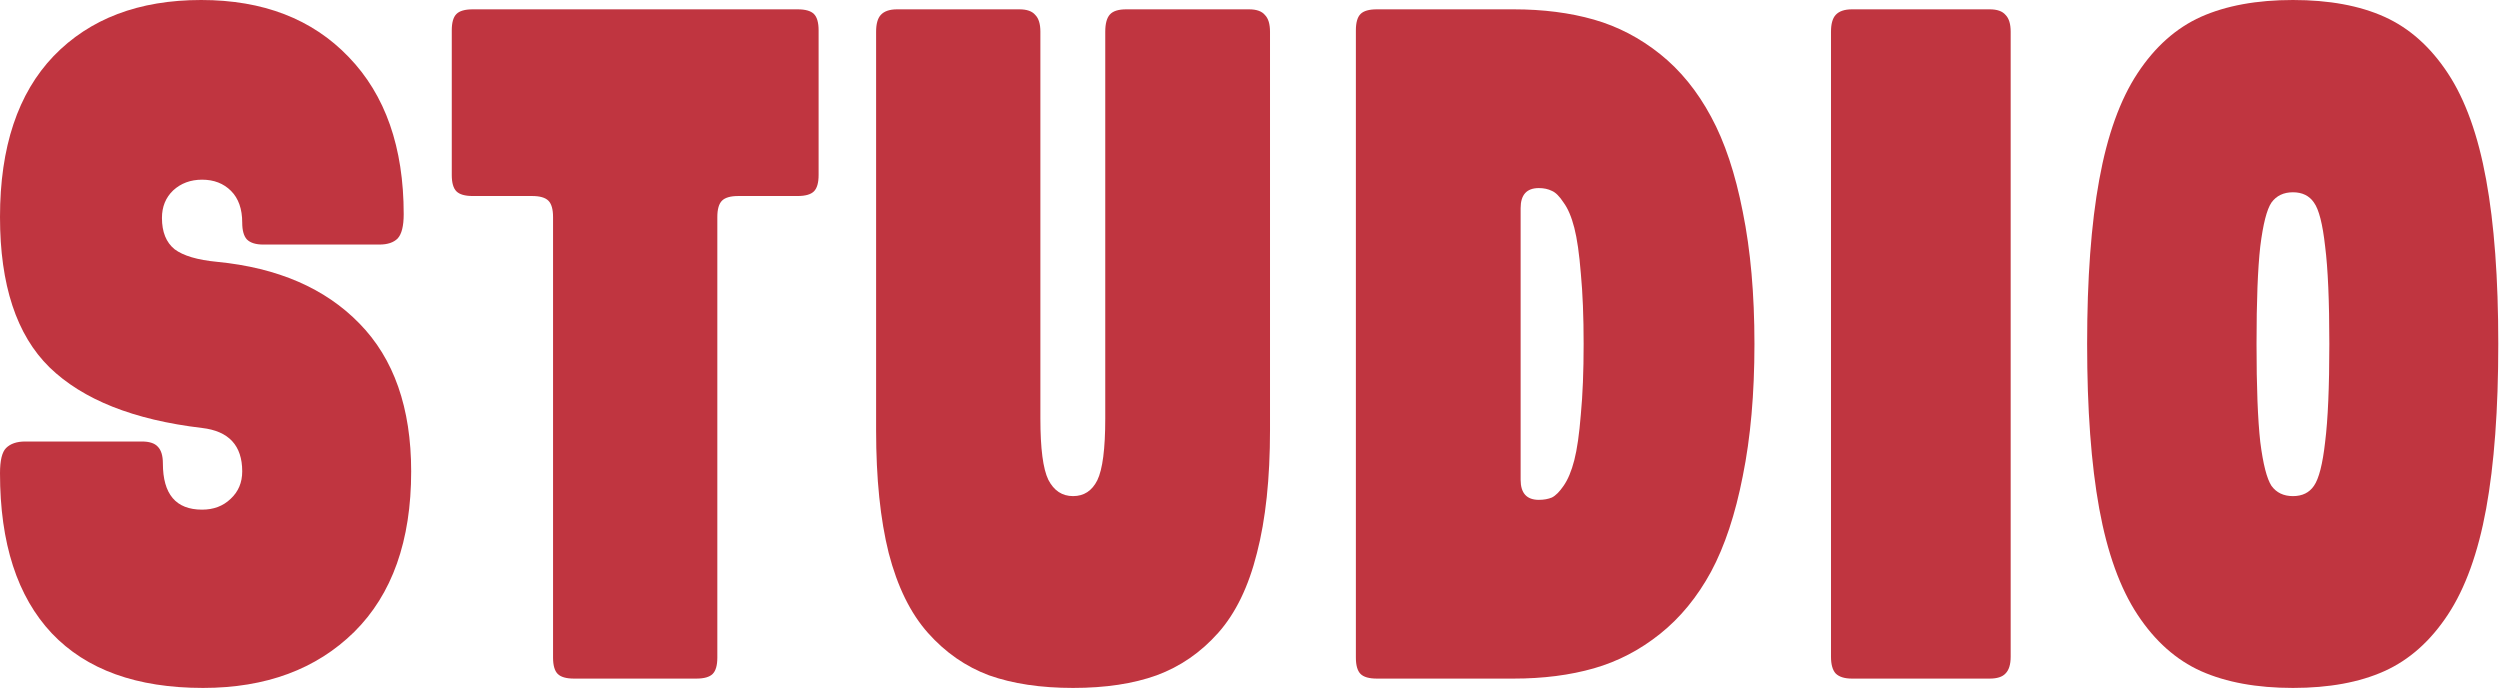
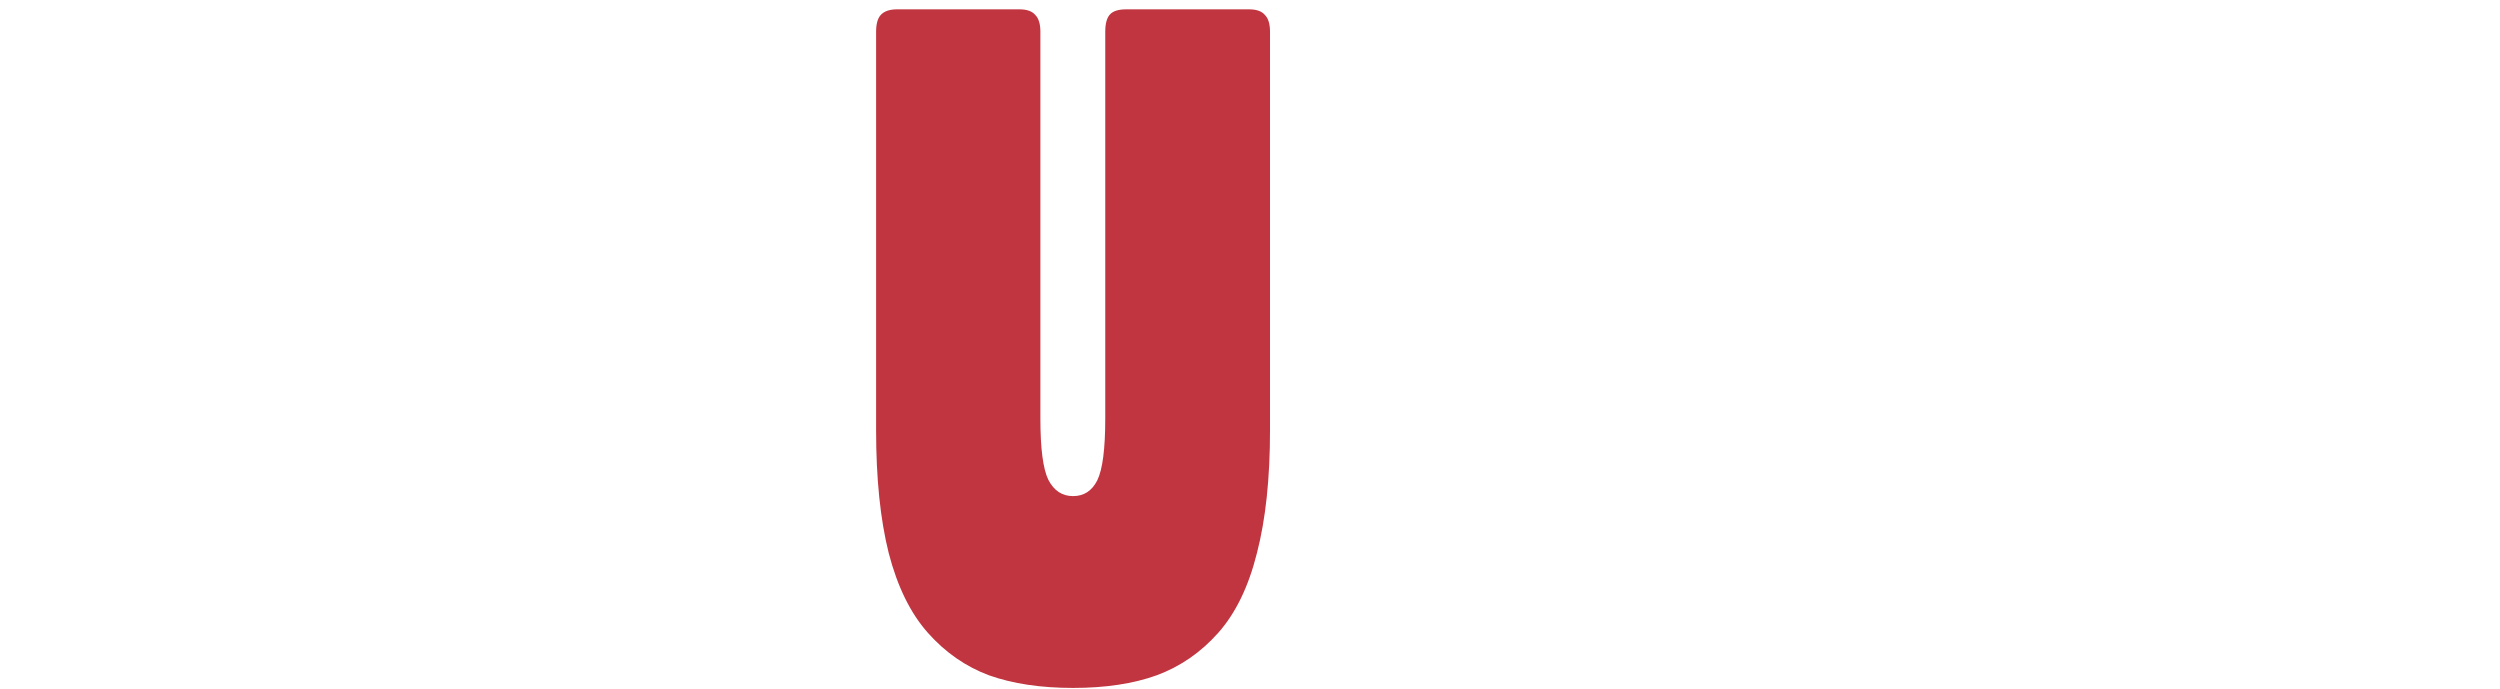
<svg xmlns="http://www.w3.org/2000/svg" width="1309" height="361" viewBox="0 0 1309 361" fill="none">
-   <path d="M1152.44 8.797C1165.64 2.932 1181.68 0 1200.58 0C1219.48 0 1235.45 2.932 1248.48 8.797C1261.51 14.662 1272.59 24.518 1281.71 38.366C1290.84 52.213 1297.52 70.785 1301.75 94.082C1305.99 117.215 1308.1 145.888 1308.1 180.1C1308.1 214.311 1305.99 243.065 1301.75 266.362C1297.52 289.495 1290.84 307.986 1281.71 321.833C1272.59 335.681 1261.51 345.537 1248.48 351.402C1235.45 357.267 1219.48 360.199 1200.58 360.199C1181.68 360.199 1165.64 357.267 1152.44 351.402C1139.41 345.537 1128.33 335.681 1119.21 321.833C1110.08 307.986 1103.41 289.495 1099.17 266.362C1094.93 243.065 1092.82 214.311 1092.82 180.1C1092.82 145.888 1094.93 117.215 1099.17 94.082C1103.41 70.785 1110.08 52.213 1119.21 38.366C1128.33 24.518 1139.41 14.662 1152.44 8.797ZM1189.34 254.388C1191.95 257.972 1195.7 259.764 1200.58 259.764C1205.47 259.764 1209.14 257.972 1211.58 254.388C1214.19 250.641 1216.14 242.984 1217.44 231.417C1218.91 219.687 1219.64 202.582 1219.64 180.1C1219.64 157.618 1218.91 140.593 1217.44 129.027C1216.14 117.297 1214.19 109.64 1211.58 106.056C1209.14 102.472 1205.47 100.68 1200.58 100.68C1195.7 100.68 1191.95 102.472 1189.34 106.056C1186.9 109.64 1184.94 117.297 1183.48 129.027C1182.17 140.593 1181.52 157.618 1181.52 180.1C1181.52 202.582 1182.17 219.687 1183.48 231.417C1184.94 242.984 1186.9 250.641 1189.34 254.388Z" fill="#C03540" />
-   <path d="M1052.79 16.616V343.826C1052.79 347.899 1051.89 350.831 1050.1 352.623C1048.47 354.415 1045.7 355.311 1041.79 355.311H969.703C965.793 355.311 962.942 354.415 961.15 352.623C959.521 350.831 958.707 347.899 958.707 343.826V16.616C958.707 12.544 959.521 9.611 961.15 7.819C962.942 5.864 965.793 4.887 969.703 4.887H1041.79C1045.7 4.887 1048.47 5.864 1050.1 7.819C1051.89 9.611 1052.79 12.544 1052.79 16.616Z" fill="#C03540" />
-   <path d="M792.536 355.311H720.936C716.863 355.311 714.012 354.497 712.383 352.867C710.754 351.238 709.939 348.387 709.939 344.315V15.883C709.939 11.81 710.754 8.96 712.383 7.33C714.012 5.701 716.863 4.887 720.936 4.887H792.536C808.013 4.887 822.023 6.679 834.567 10.263C847.112 13.847 858.678 19.875 869.268 28.346C879.857 36.818 888.736 47.733 895.904 61.092C903.072 74.287 908.611 90.904 912.521 110.943C916.594 130.981 918.63 154.033 918.63 180.099C918.63 206.165 916.594 229.217 912.521 249.255C908.611 269.293 903.072 285.992 895.904 299.351C888.736 312.547 879.857 323.38 869.268 331.852C858.678 340.323 847.112 346.351 834.567 349.935C822.023 353.519 808.013 355.311 792.536 355.311ZM796.202 108.988V251.21C796.202 258.215 799.378 261.718 805.732 261.718C808.339 261.718 810.619 261.311 812.574 260.496C814.529 259.519 816.566 257.482 818.683 254.387C820.964 251.129 822.838 246.649 824.304 240.947C825.77 235.245 826.911 227.262 827.725 216.999C828.703 206.735 829.191 194.435 829.191 180.099C829.191 165.763 828.703 153.463 827.725 143.199C826.911 132.936 825.77 124.953 824.304 119.251C822.838 113.549 820.964 109.151 818.683 106.055C816.566 102.797 814.529 100.761 812.574 99.946C810.619 98.969 808.339 98.48 805.732 98.48C799.378 98.48 796.202 101.982 796.202 108.988Z" fill="#C03540" />
  <path d="M605.594 353.601C593.376 357.999 578.795 360.199 561.852 360.199C544.909 360.199 530.247 357.999 517.866 353.601C505.647 349.039 494.977 341.627 485.853 331.363C476.73 321.1 469.888 307.171 465.326 289.576C460.928 271.982 458.729 250.559 458.729 225.307V16.616C458.729 12.544 459.543 9.611 461.172 7.819C462.964 5.864 465.815 4.887 469.725 4.887H533.75C537.66 4.887 540.429 5.864 542.058 7.819C543.85 9.611 544.746 12.544 544.746 16.616V219.198C544.746 234.838 546.131 245.508 548.901 251.21C551.833 256.912 556.15 259.763 561.852 259.763C567.554 259.763 571.79 256.994 574.559 251.455C577.329 245.753 578.713 235 578.713 219.198V16.616C578.713 12.381 579.528 9.367 581.157 7.575C582.786 5.783 585.637 4.887 589.71 4.887H653.979C657.889 4.887 660.658 5.864 662.288 7.819C664.08 9.611 664.976 12.544 664.976 16.616V225.307C664.976 250.559 662.695 271.982 658.133 289.576C653.735 307.171 646.974 321.1 637.851 331.363C628.728 341.627 617.975 349.039 605.594 353.601Z" fill="#C03540" />
-   <path d="M289.577 344.315V113.631C289.577 109.558 288.762 106.707 287.133 105.078C285.504 103.449 282.653 102.634 278.58 102.634H247.545C243.473 102.634 240.622 101.82 238.993 100.19C237.363 98.561 236.549 95.71 236.549 91.638V15.883C236.549 11.81 237.363 8.96 238.993 7.33C240.622 5.701 243.473 4.887 247.545 4.887H417.626C421.699 4.887 424.55 5.701 426.179 7.33C427.808 8.96 428.622 11.81 428.622 15.883V91.638C428.622 95.71 427.808 98.561 426.179 100.19C424.55 101.82 421.699 102.634 417.626 102.634H386.591C382.518 102.634 379.667 103.449 378.038 105.078C376.409 106.707 375.595 109.558 375.595 113.631V344.315C375.595 348.387 374.78 351.238 373.151 352.867C371.522 354.497 368.671 355.311 364.598 355.311H300.573C296.501 355.311 293.65 354.497 292.02 352.867C290.391 351.238 289.577 348.387 289.577 344.315Z" fill="#C03540" />
-   <path d="M0 247.79C0 241.11 1.059 236.712 3.177 234.594C5.458 232.313 8.797 231.173 13.196 231.173H74.288C78.198 231.173 80.967 232.069 82.597 233.861C84.389 235.653 85.285 238.585 85.285 242.658C85.285 258.786 92.127 266.85 105.812 266.85C111.839 266.85 116.808 264.977 120.718 261.23C124.791 257.483 126.827 252.677 126.827 246.812C126.827 233.29 119.822 225.715 105.812 224.086C69.971 219.85 43.335 209.261 25.903 192.318C8.634 175.375 0 149.146 0 113.631C0 76.976 9.367 48.874 28.102 29.324C47 9.775 72.74 0 105.323 0C137.742 0 163.483 9.938 182.543 29.813C201.767 49.688 211.379 77.139 211.379 112.165C211.379 118.356 210.32 122.592 208.202 124.872C206.084 126.99 202.907 128.049 198.672 128.049H137.824C133.914 128.049 131.063 127.153 129.271 125.361C127.642 123.569 126.827 120.637 126.827 116.564C126.827 109.396 124.872 103.857 120.962 99.947C117.053 96.037 112.002 94.082 105.812 94.082C99.784 94.082 94.734 95.955 90.661 99.702C86.751 103.449 84.796 108.255 84.796 114.12C84.796 121.451 86.995 126.909 91.394 130.493C95.955 133.914 103.368 136.113 113.631 137.091C145.399 140.186 170.243 150.938 188.164 169.347C206.247 187.756 215.289 213.578 215.289 246.812C215.289 283.142 205.351 311.163 185.476 330.875C165.6 350.424 139.209 360.199 106.3 360.199C71.6 360.199 45.208 350.669 27.125 331.608C9.042 312.384 0 284.445 0 247.79Z" fill="#C03540" />
</svg>